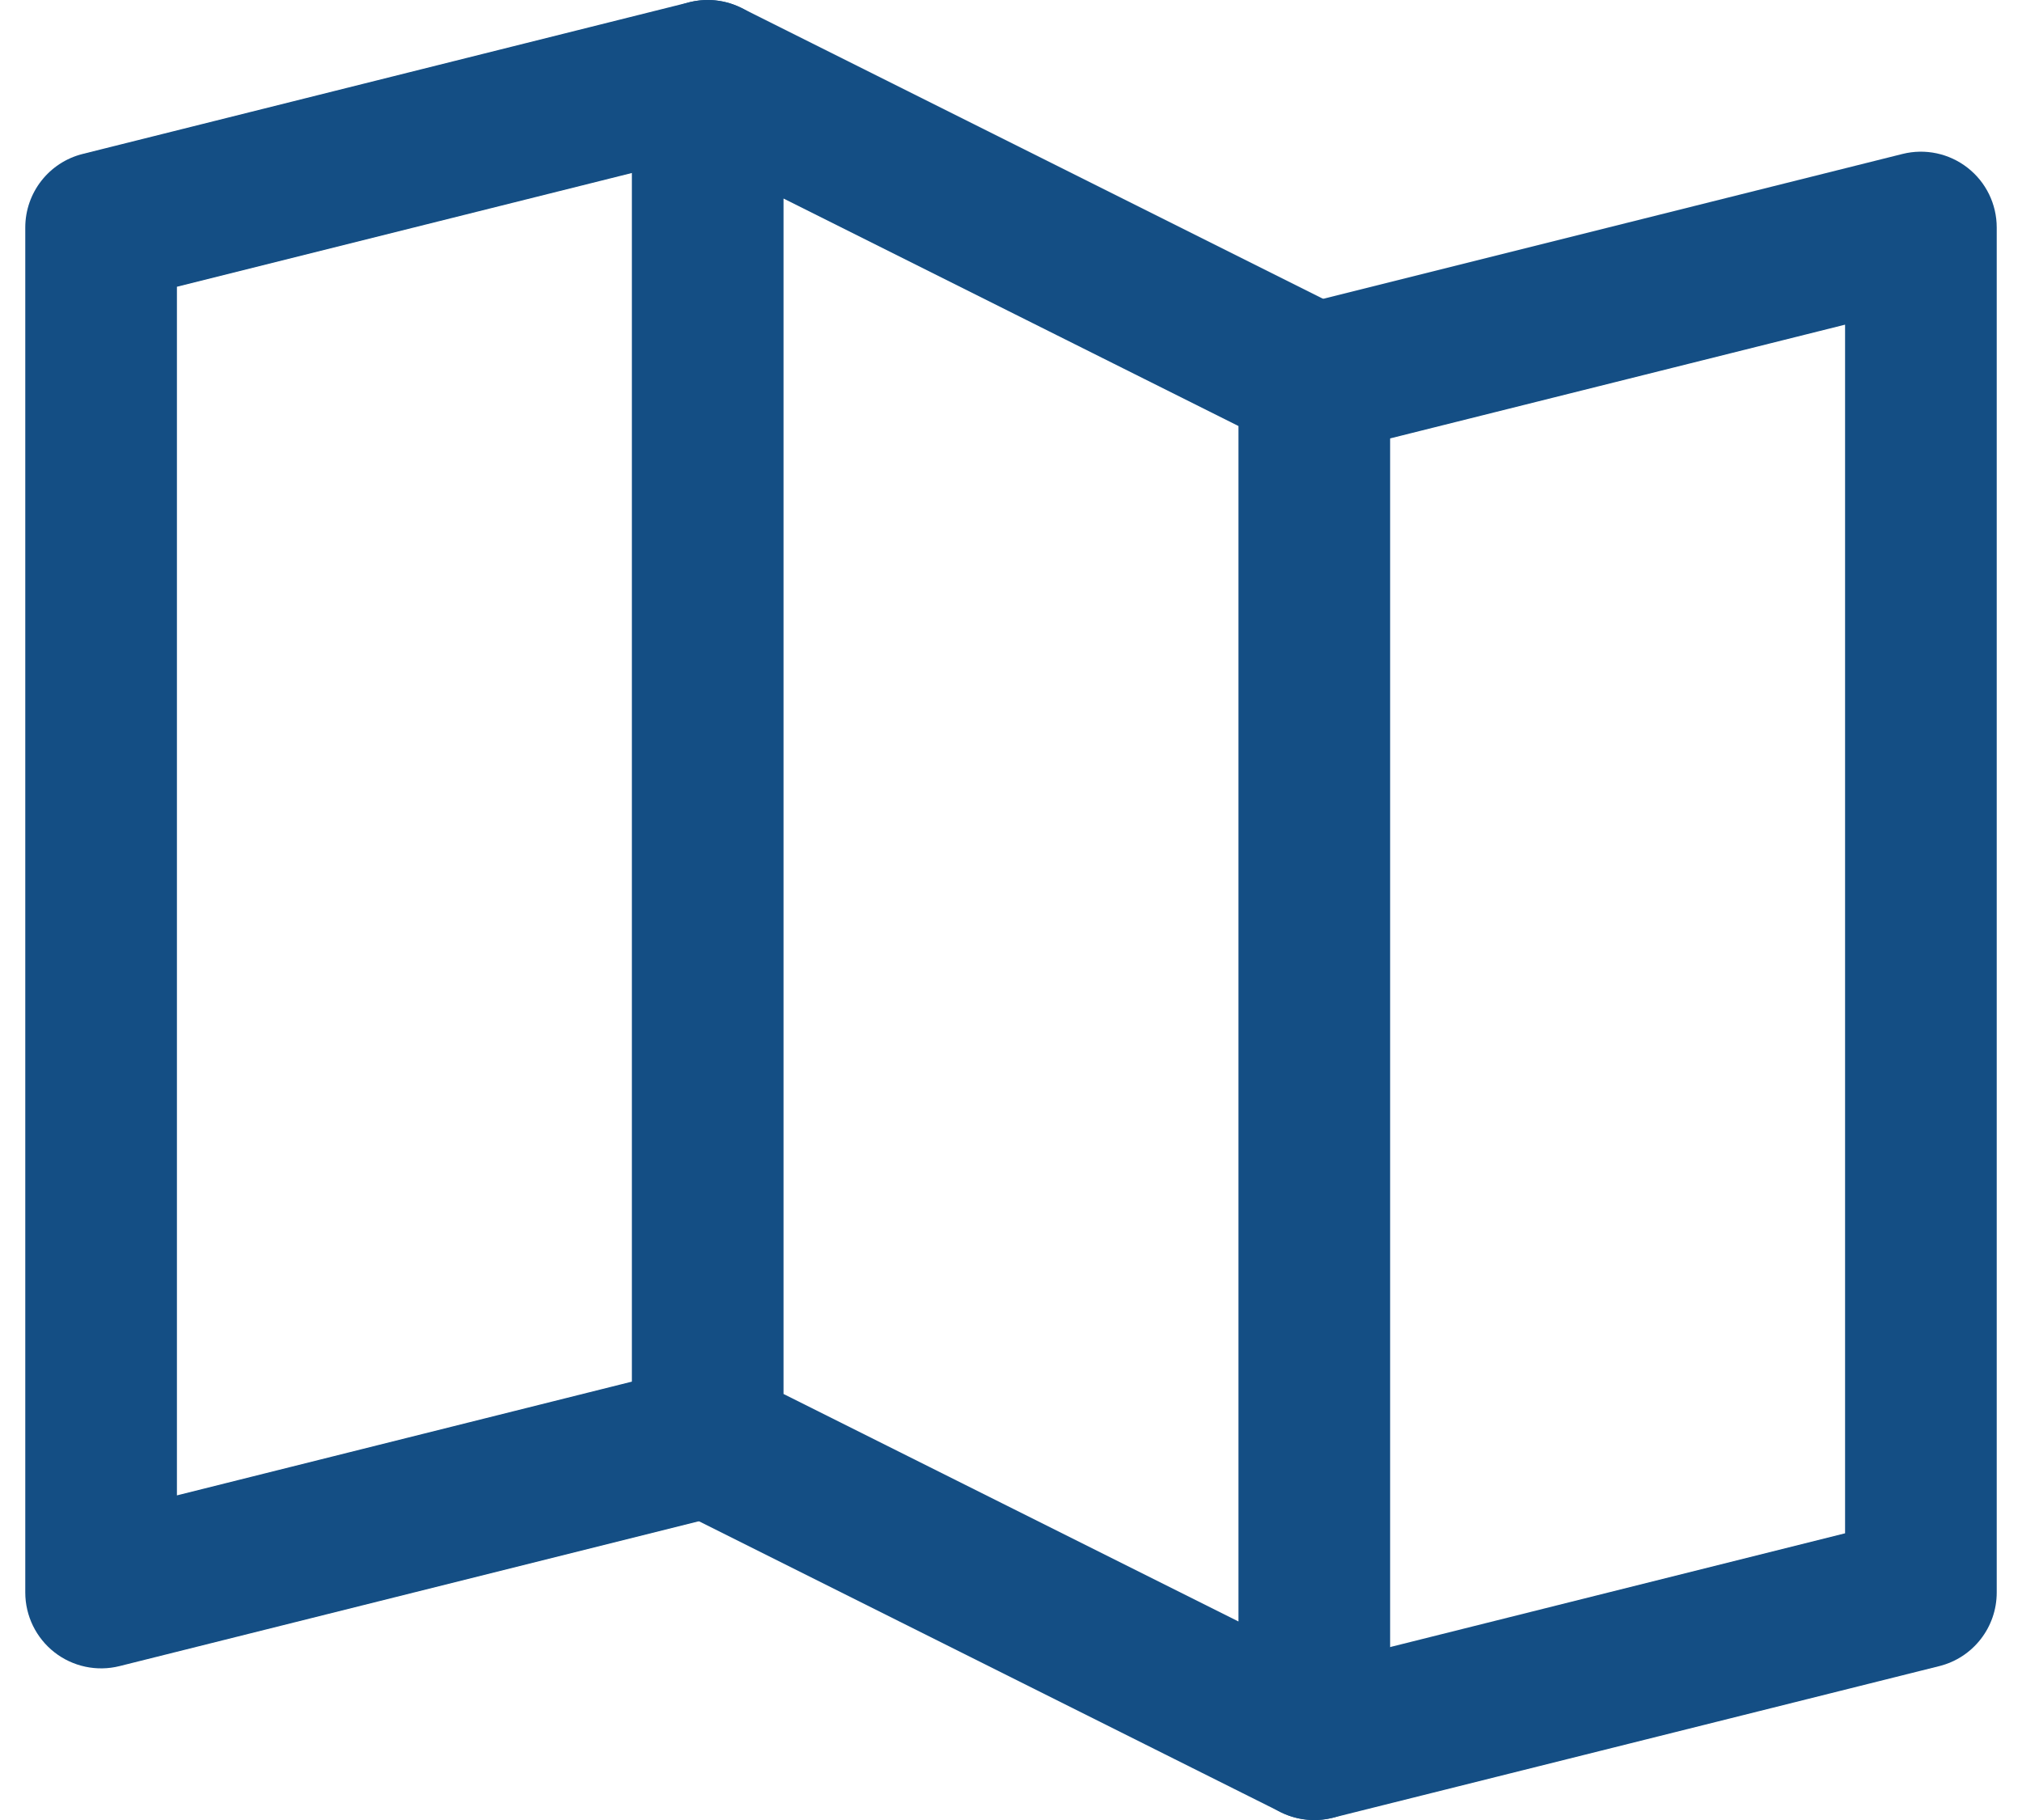
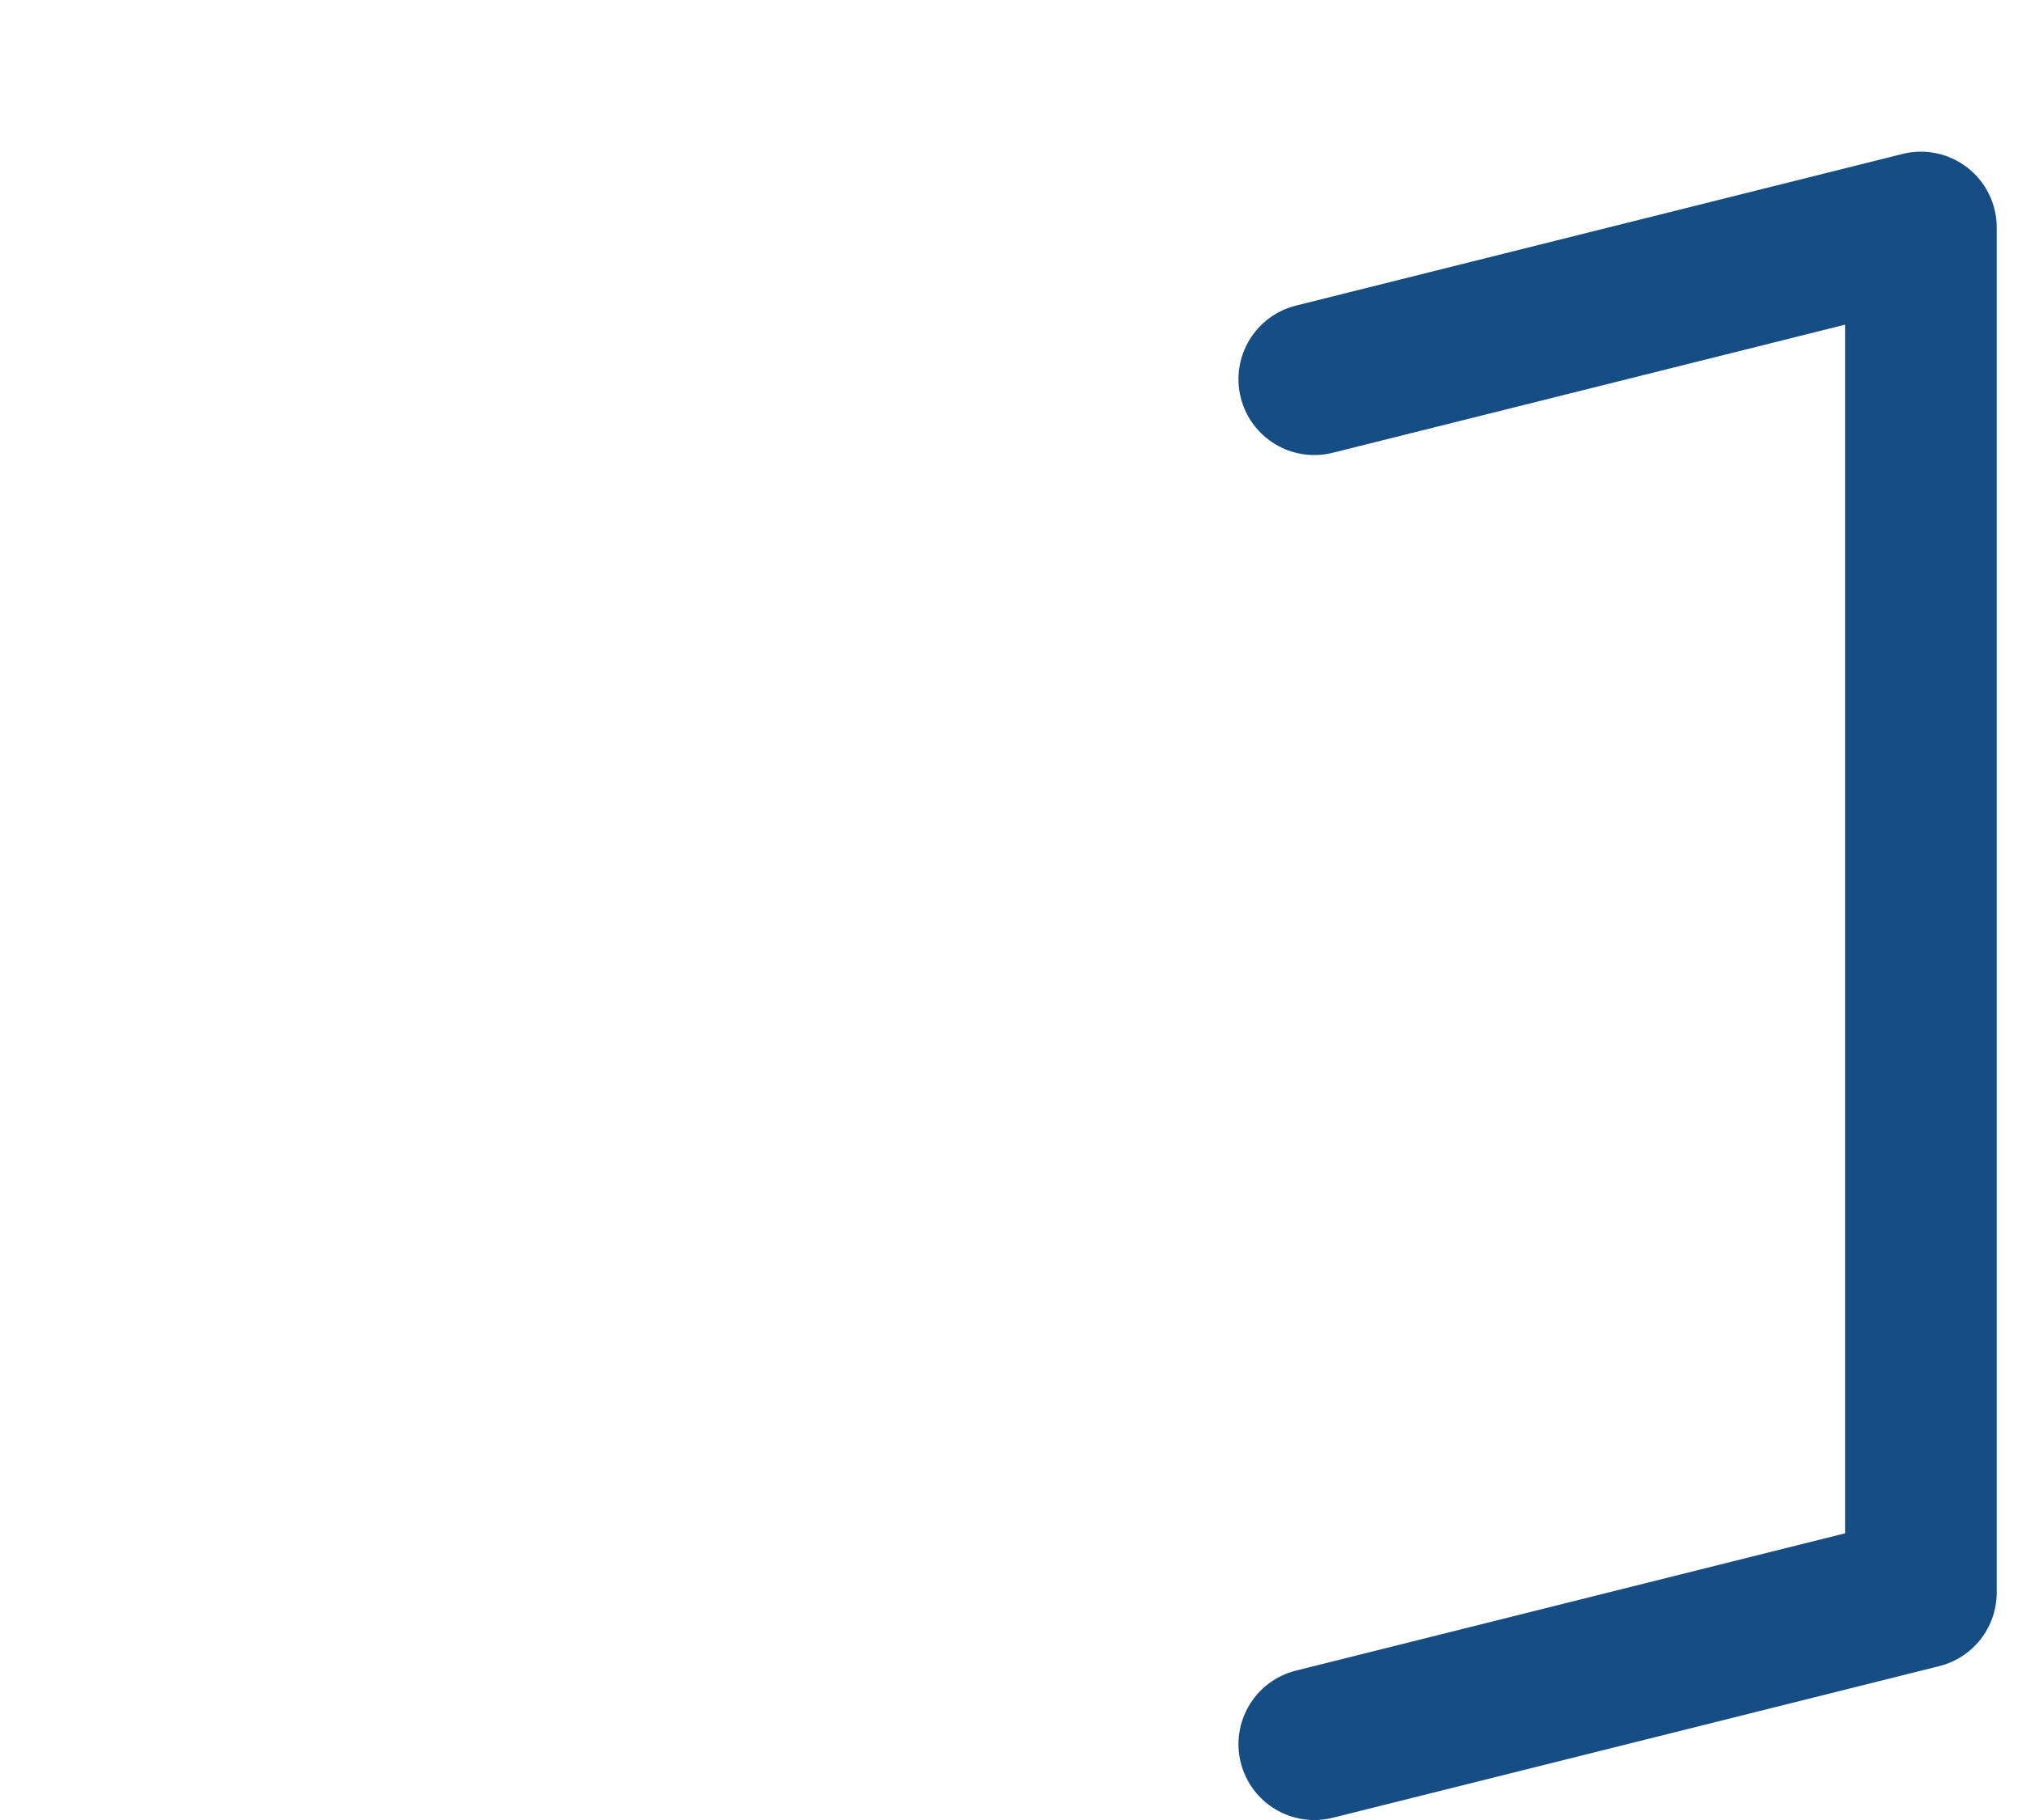
<svg xmlns="http://www.w3.org/2000/svg" width="40" height="36" viewBox="0 0 40 36" fill="none">
-   <path fill-rule="evenodd" clip-rule="evenodd" d="M15.455 1.137C15.656 1.94 15.168 2.755 14.364 2.956L3.5 5.672V29.579L13.636 27.045C14.44 26.844 15.254 27.333 15.455 28.137C15.656 28.94 15.168 29.755 14.364 29.956L2.364 32.956C1.916 33.068 1.441 32.967 1.077 32.683C0.713 32.398 0.5 31.962 0.5 31.5V4.5C0.5 3.812 0.968 3.212 1.636 3.045L13.636 0.045C14.44 -0.156 15.254 0.333 15.455 1.137Z" fill="#144E84" />
-   <path fill-rule="evenodd" clip-rule="evenodd" d="M13.211 0.224C13.654 -0.049 14.206 -0.074 14.671 0.159L26.671 6.159C27.179 6.413 27.5 6.932 27.5 7.5V34.5C27.5 35.02 27.231 35.503 26.789 35.776C26.346 36.05 25.794 36.075 25.329 35.842L13.329 29.842C12.821 29.588 12.5 29.069 12.5 28.5V1.5C12.5 0.981 12.769 0.498 13.211 0.224ZM15.5 3.927V27.573L24.5 32.073V8.427L15.5 3.927Z" fill="#144E84" />
  <path fill-rule="evenodd" clip-rule="evenodd" d="M38.923 3.318C39.288 3.602 39.5 4.038 39.5 4.5V31.5C39.5 32.189 39.032 32.789 38.364 32.956L26.364 35.956C25.561 36.157 24.746 35.668 24.545 34.864C24.344 34.06 24.833 33.246 25.637 33.045L36.5 30.329V6.422L26.364 8.956C25.561 9.157 24.746 8.668 24.545 7.864C24.344 7.06 24.833 6.246 25.637 6.045L37.637 3.045C38.085 2.933 38.559 3.034 38.923 3.318Z" fill="#144E84" />
</svg>